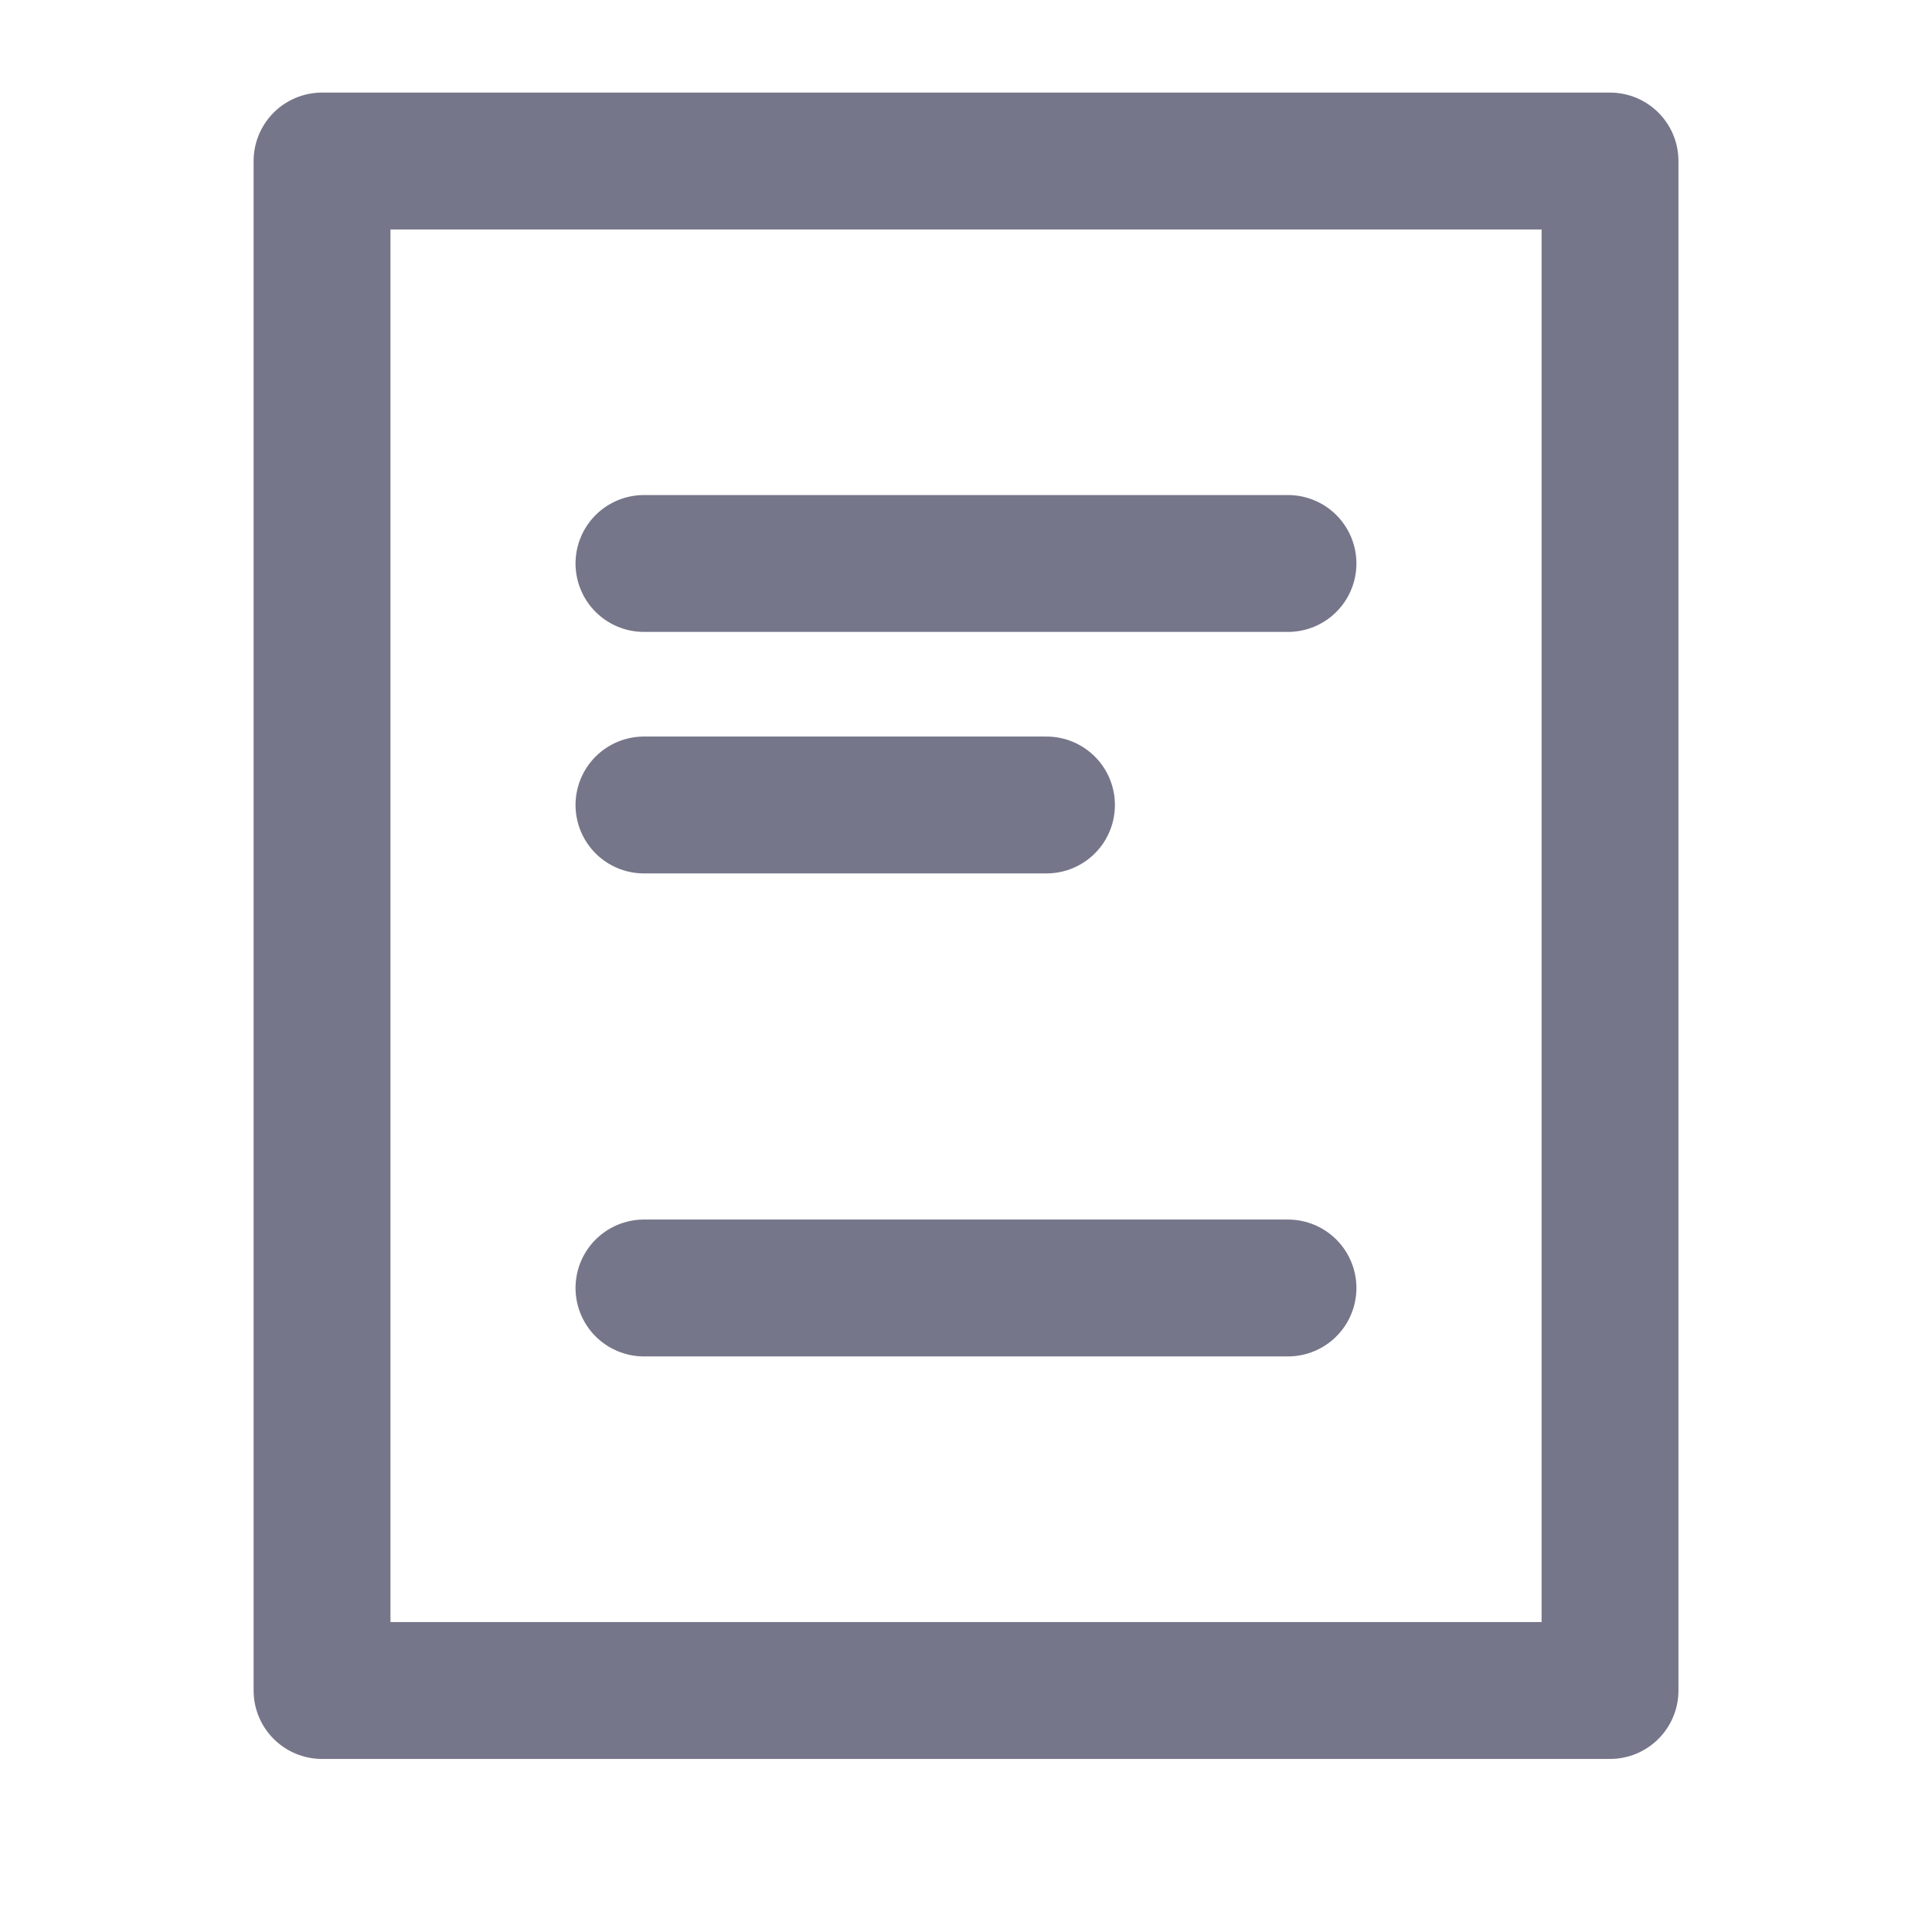
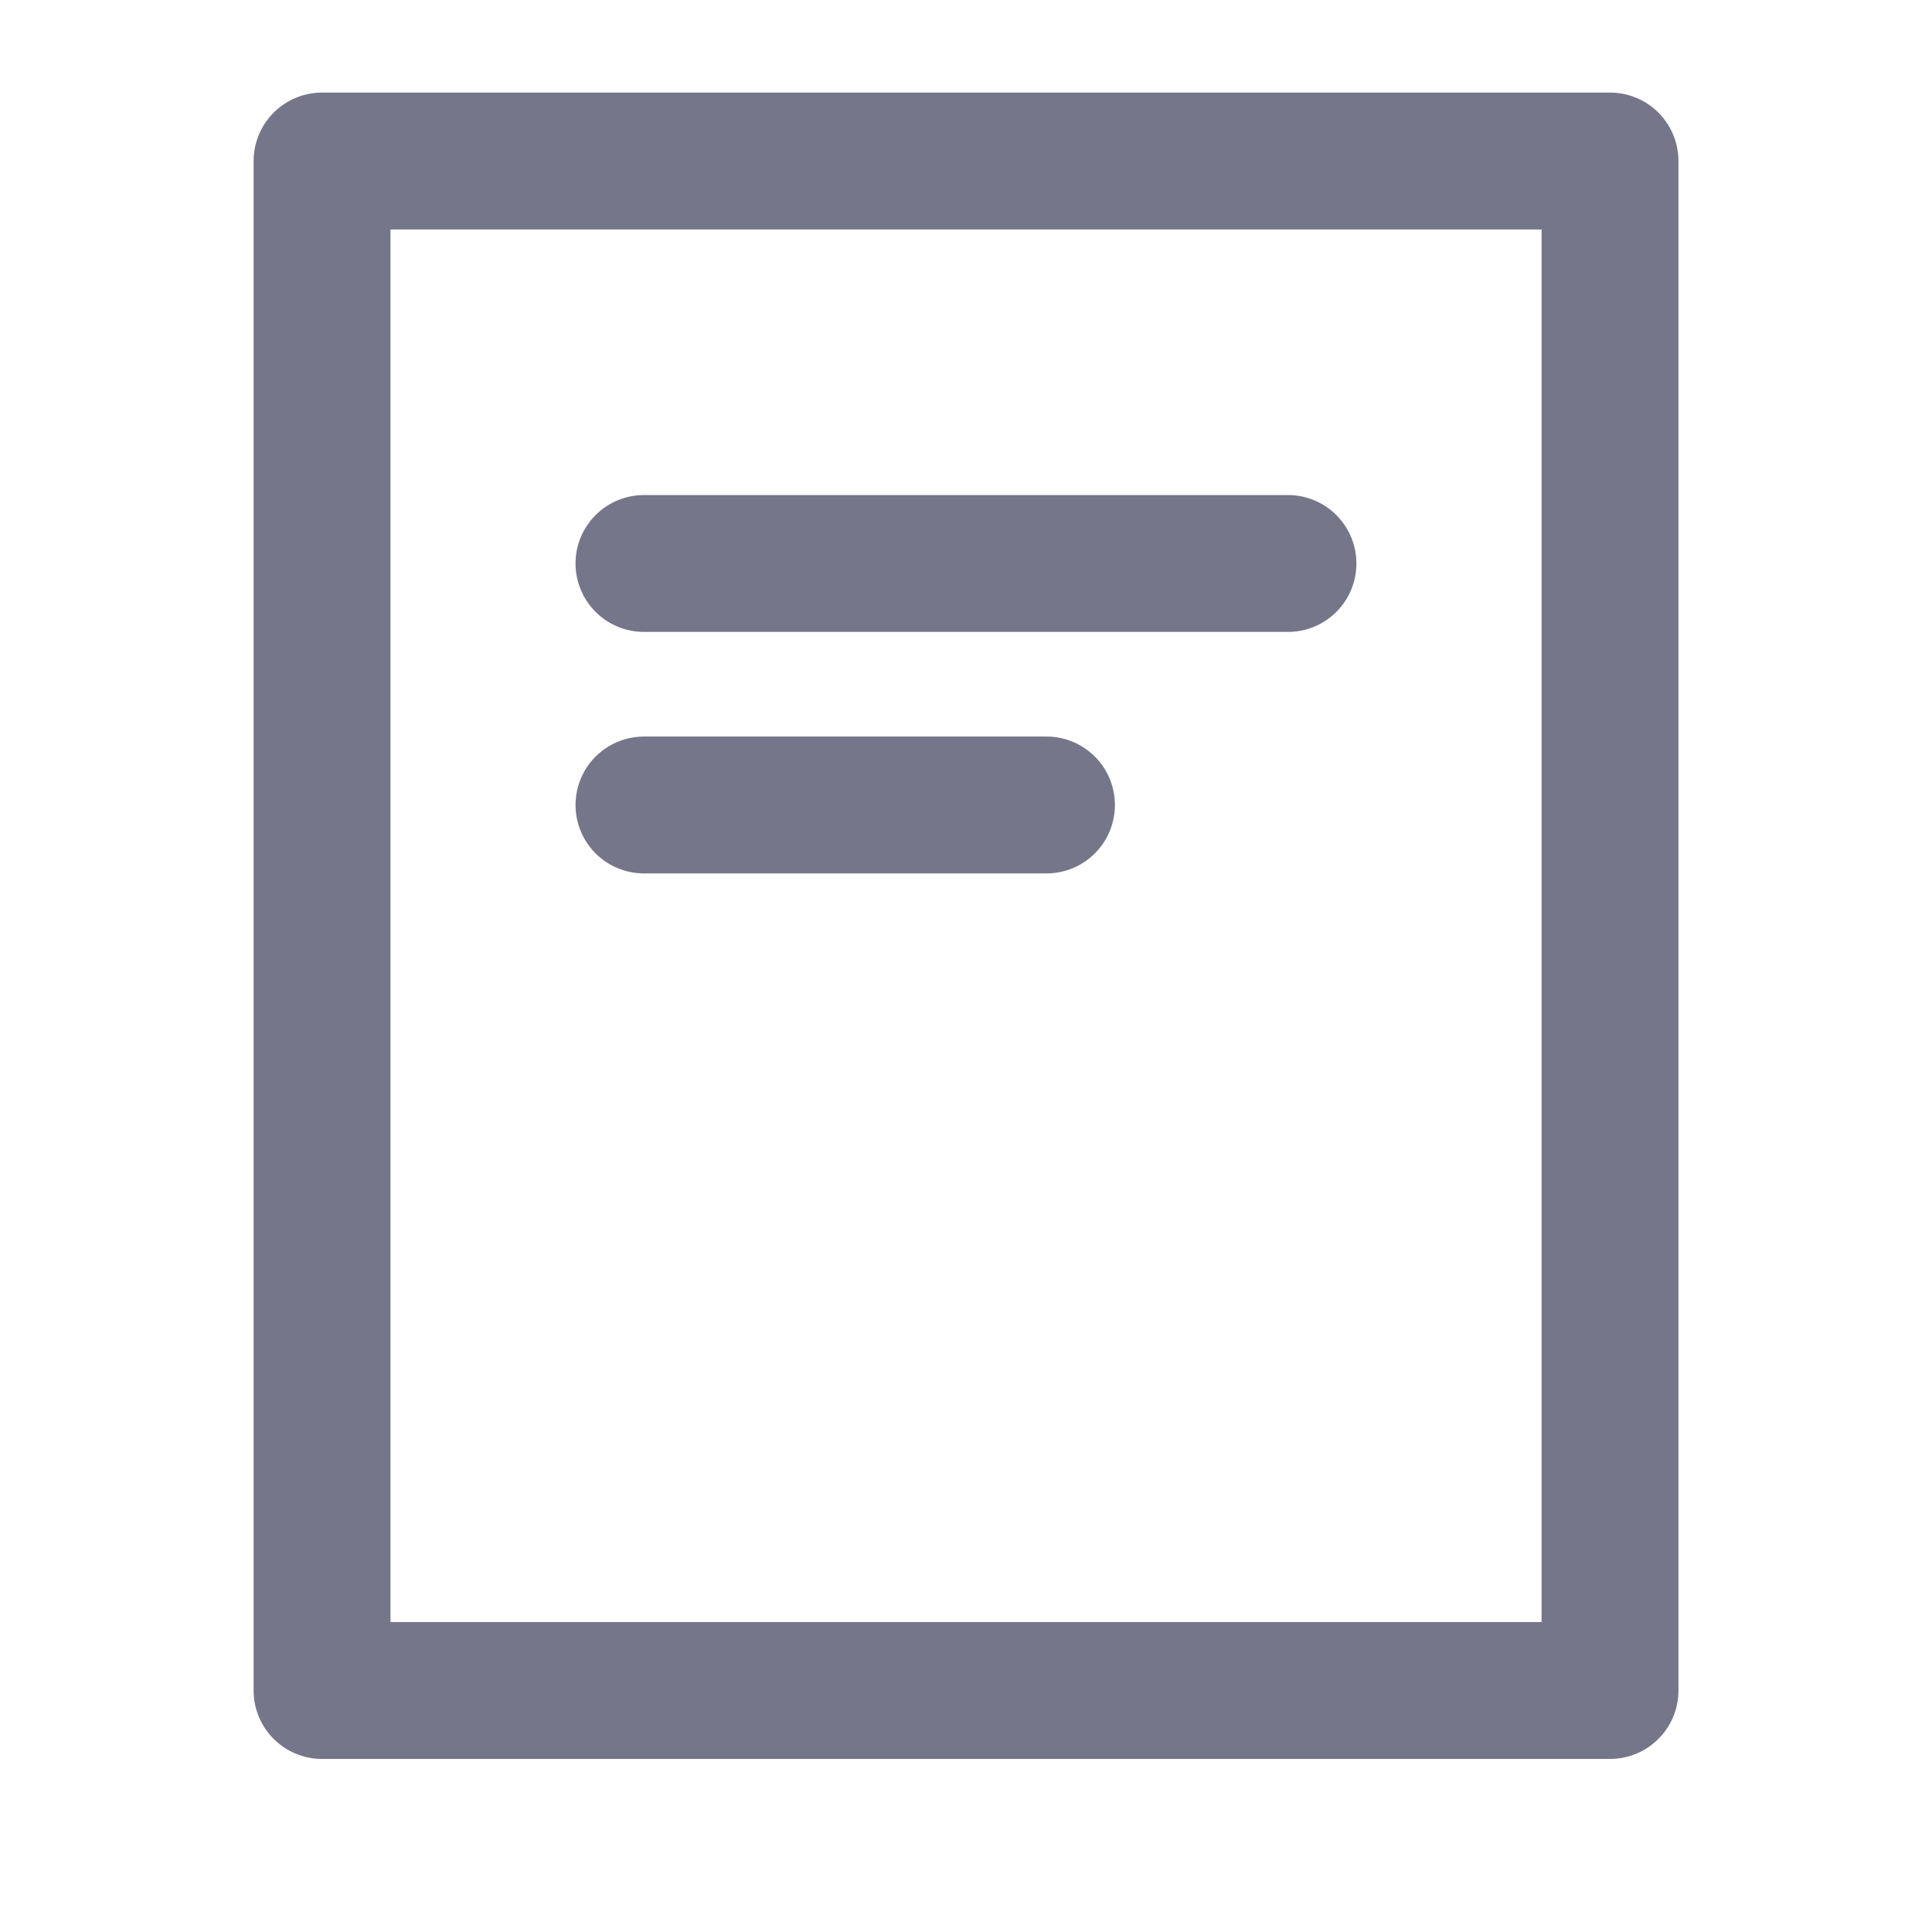
<svg xmlns="http://www.w3.org/2000/svg" width="32" height="32" viewBox="0 0 32 32" fill="none">
  <rect x="5.334" y="2.667" width="21.333" height="25.333" stroke="#76768A" stroke-width="2.267" stroke-linecap="round" stroke-linejoin="round" />
  <path d="M10.666 9.333L21.333 9.333" stroke="#76768A" stroke-width="2.267" stroke-linecap="round" stroke-linejoin="round" />
  <path d="M10.666 13.333L17.333 13.333" stroke="#76768A" stroke-width="2.267" stroke-linecap="round" stroke-linejoin="round" />
-   <path d="M10.666 21.333L21.333 21.333" stroke="#76768A" stroke-width="2.267" stroke-linecap="round" stroke-linejoin="round" />
</svg>